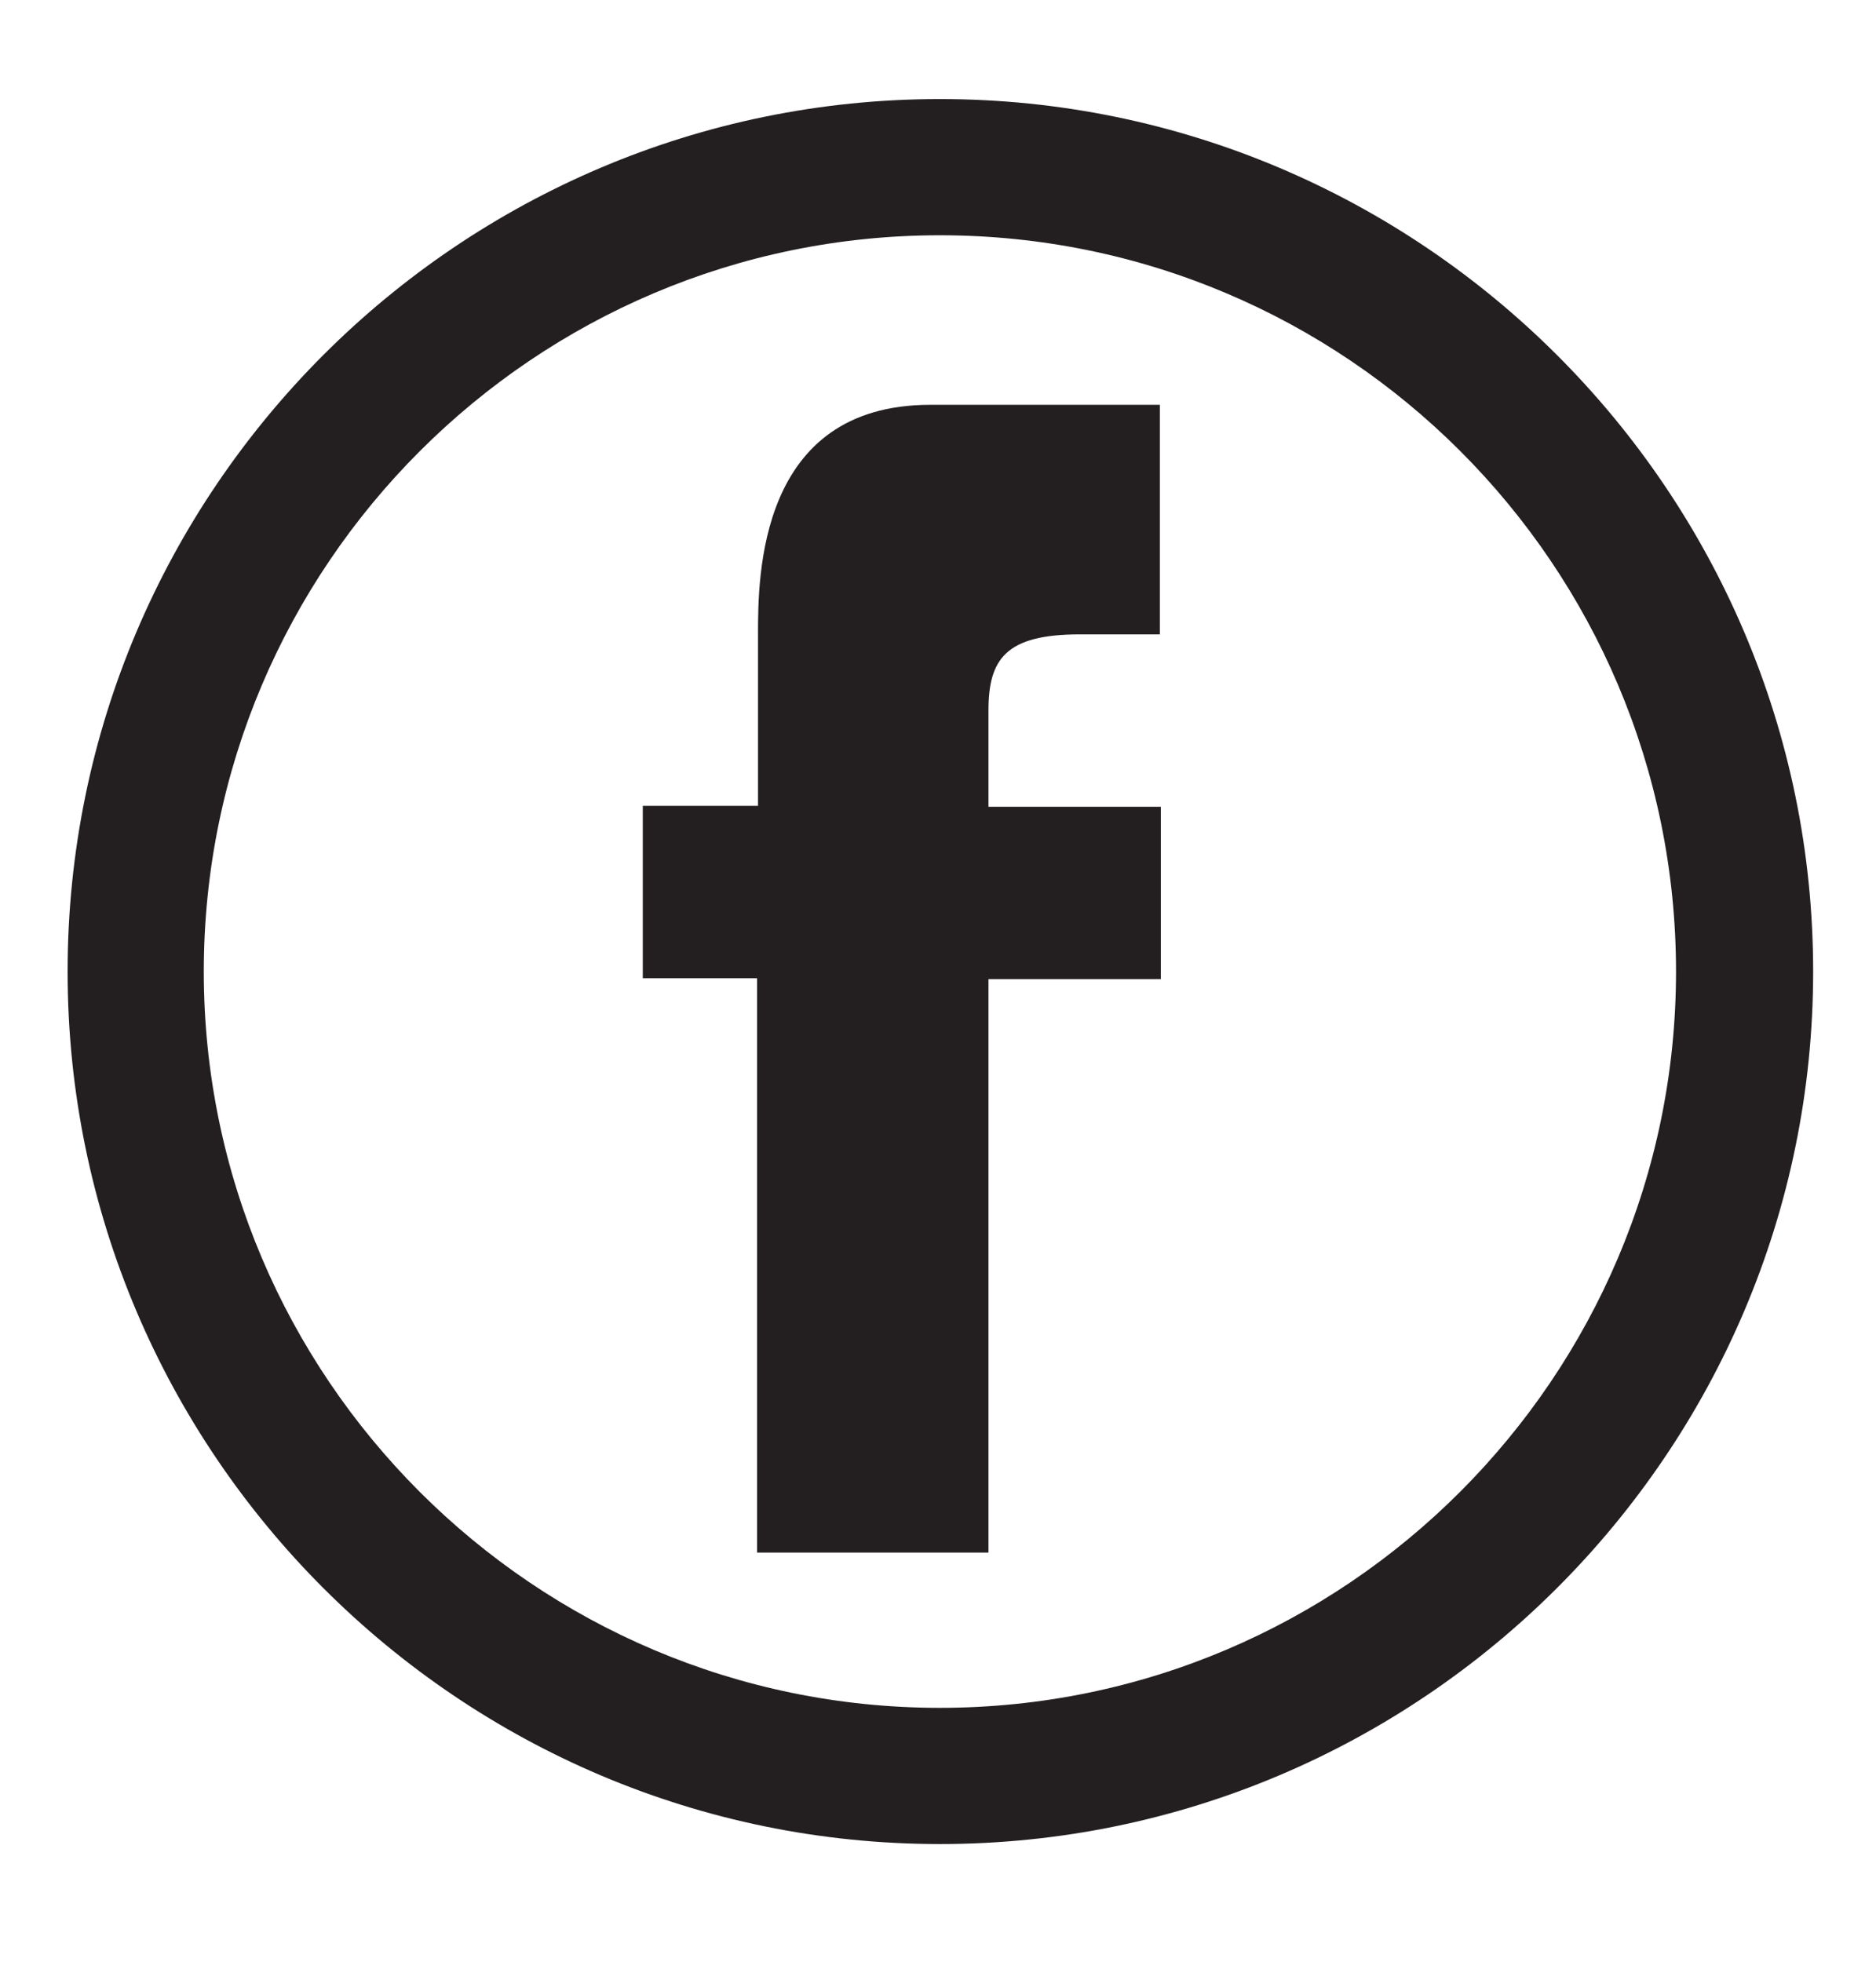
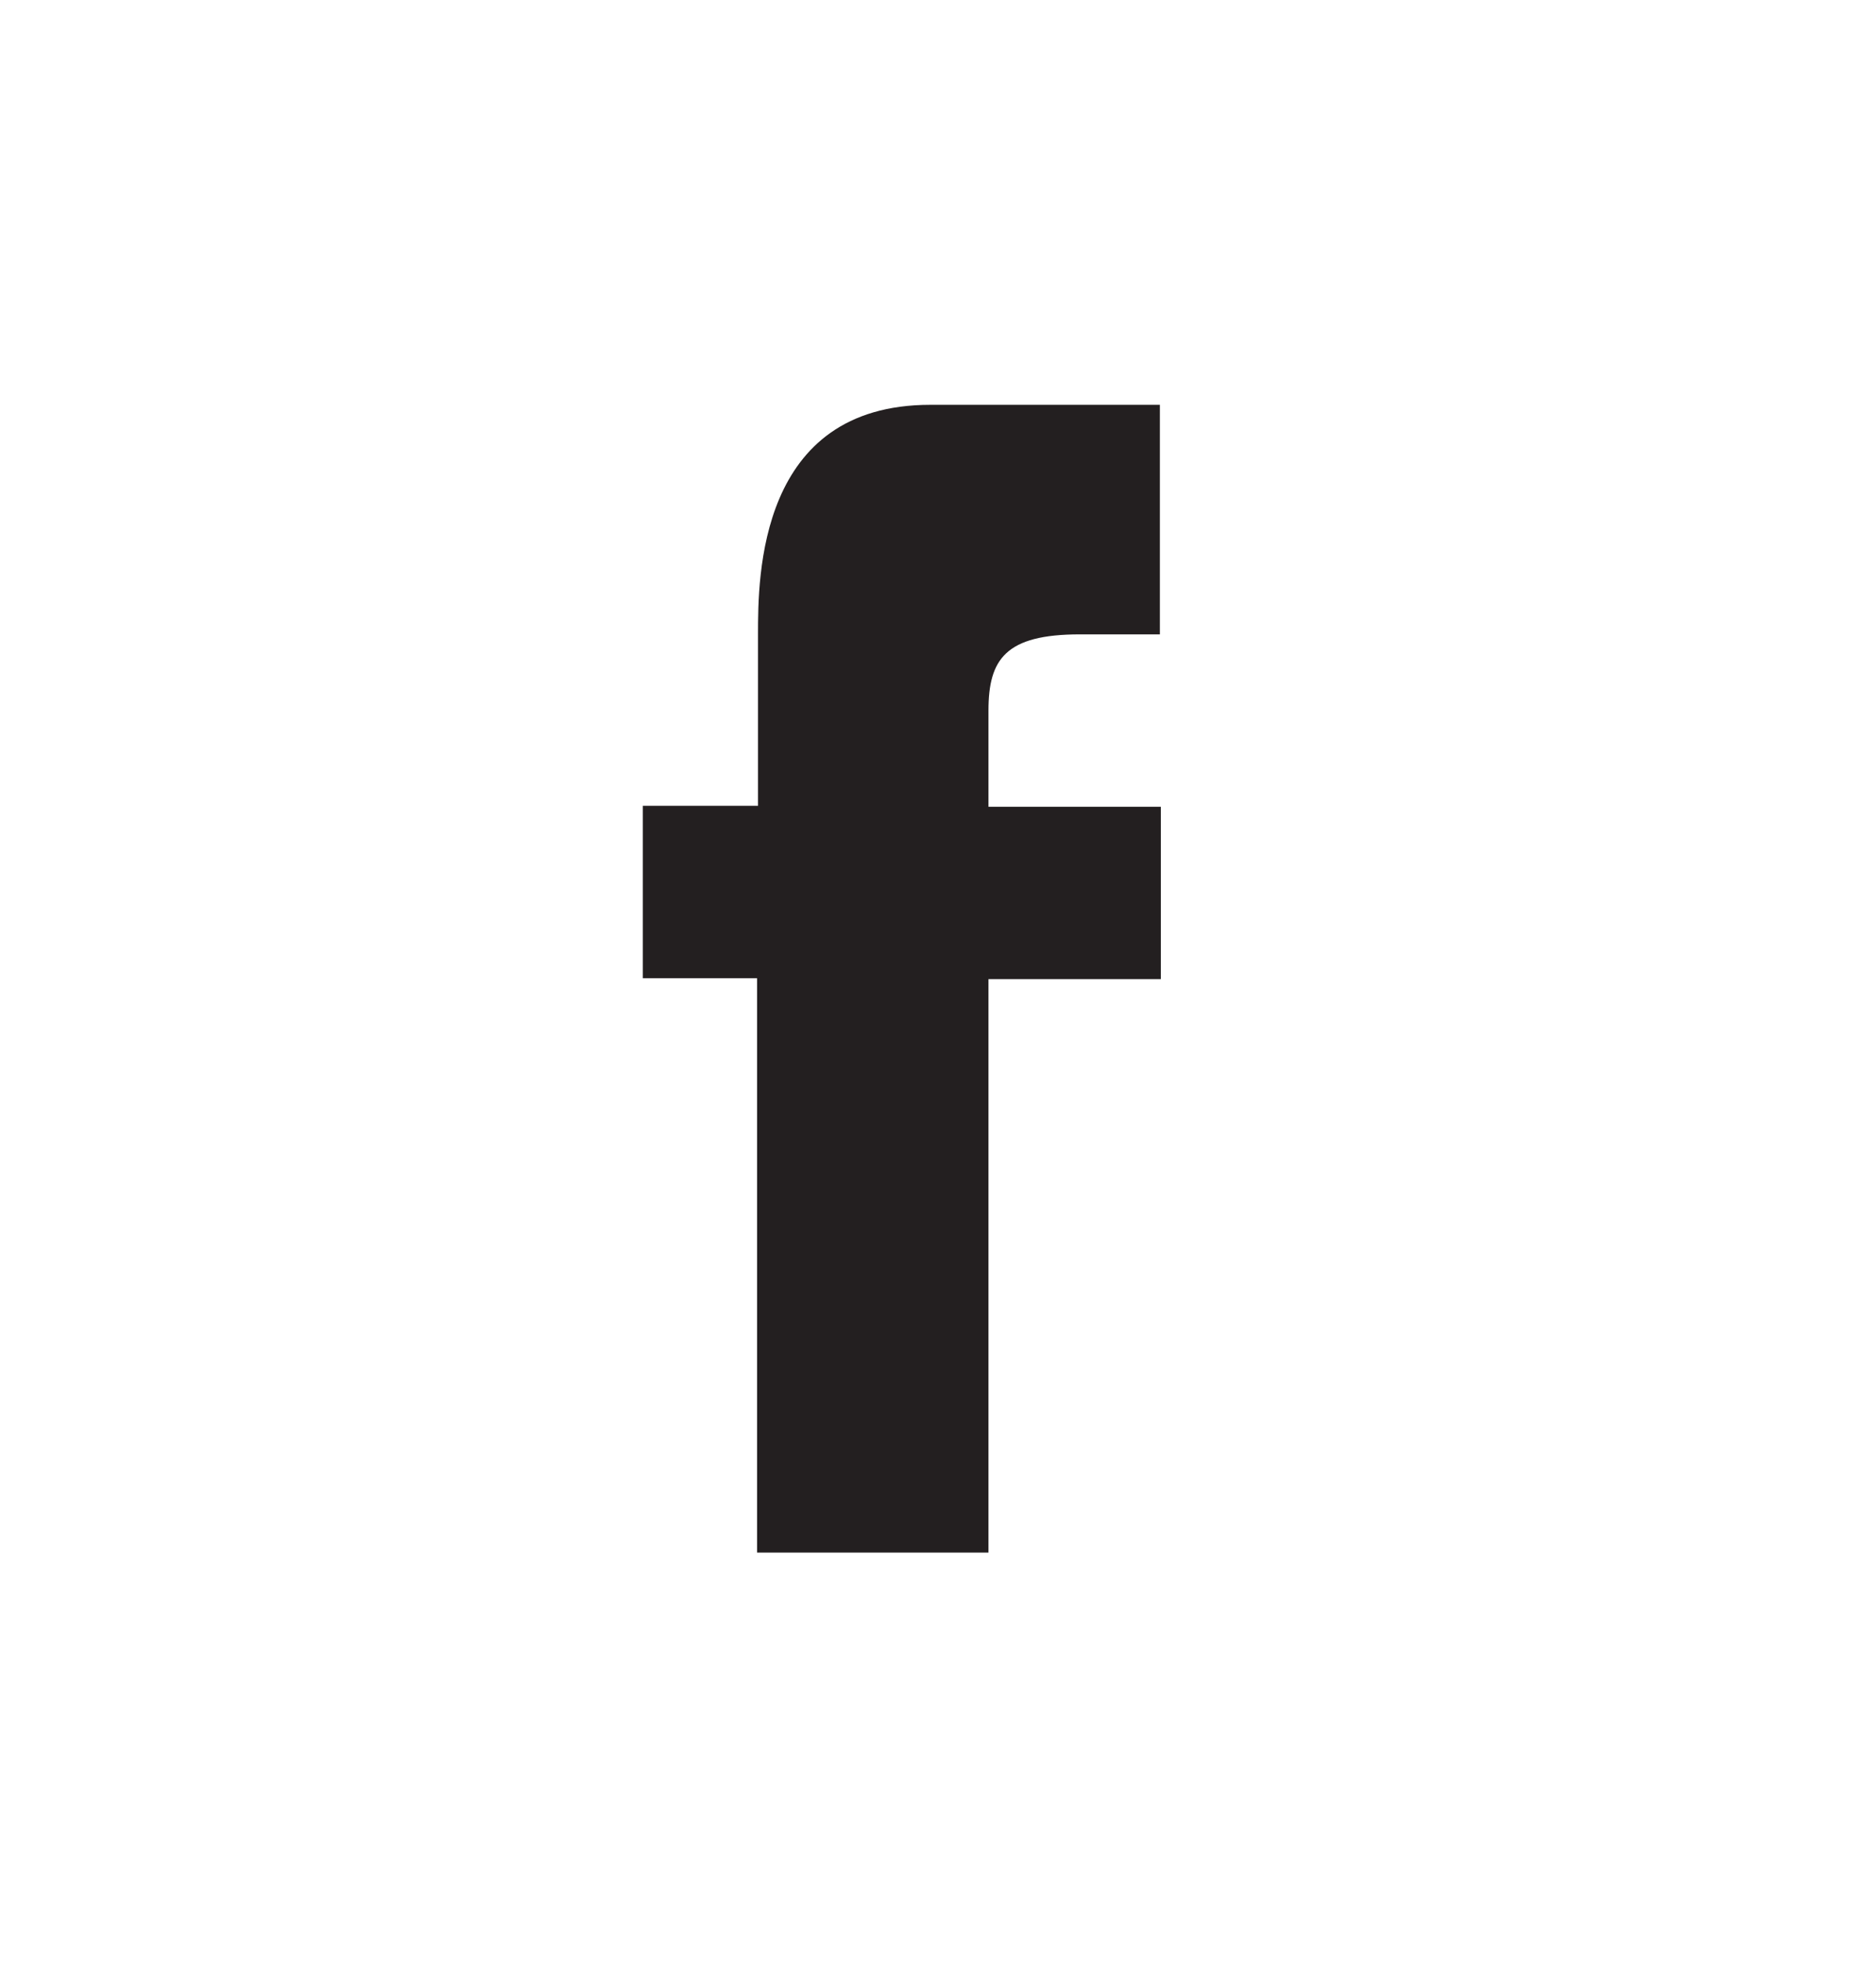
<svg xmlns="http://www.w3.org/2000/svg" version="1.1" id="Layer_1" x="0px" y="0px" viewBox="0 0 197 206" style="enable-background:new 0 0 197 206;" xml:space="preserve">
  <style type="text/css">
	.st0{fill:#231F20;}
</style>
  <path class="st0" d="M79.5,102.7H67.5V84.6h12.1V66.6c0-6,0-24.1,18.1-24.1h24.1v24.1h-8.4c-7.8,0-9.6,2.6-9.6,8l0,10.1h18.1v18.1  h-18.1v60.2H79.5V102.7z" />
-   <path class="st0" d="M98.7,193.6c-50.5,0-91.6-41.1-91.6-91.6c0-50.5,41.1-91.6,91.6-91.6s91.7,41.1,91.7,91.6  C190.4,152.5,149.2,193.6,98.7,193.6z M98.7,24.7c-42.6,0-77.3,34.7-77.3,77.3c0,42.6,34.7,77.3,77.3,77.3S176,144.6,176,102  C176,59.3,141.3,24.7,98.7,24.7z" />
</svg>